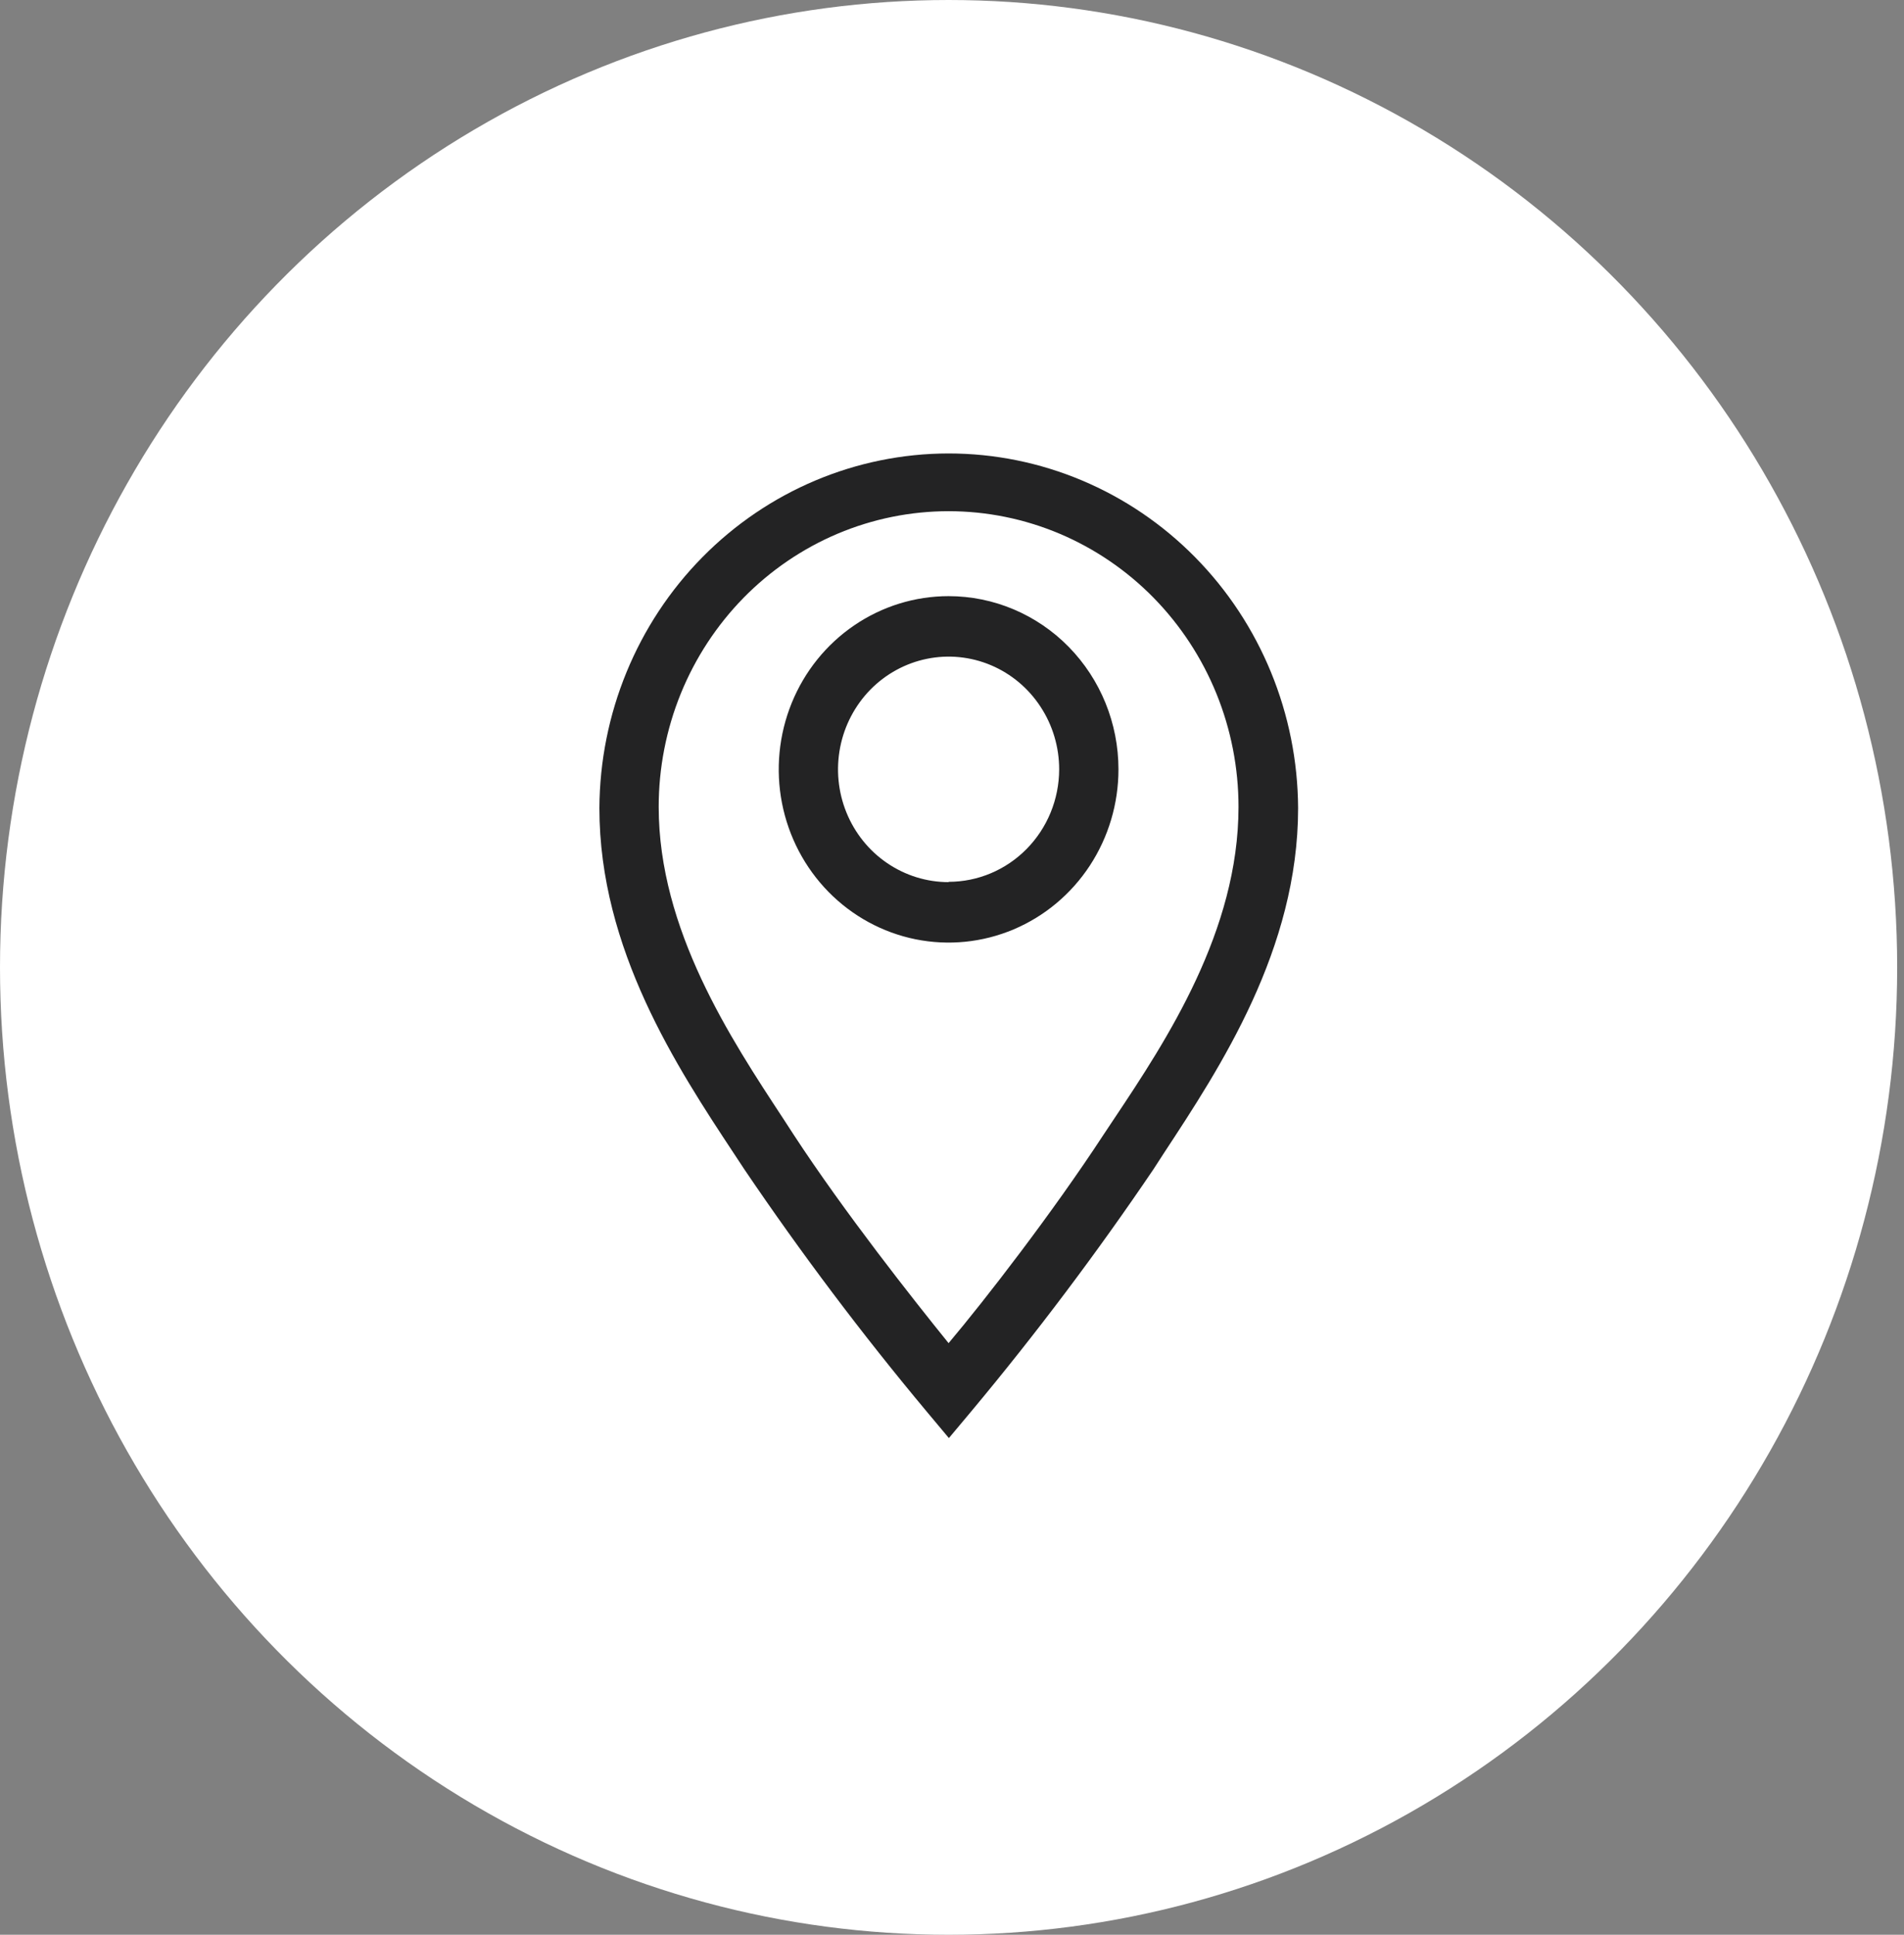
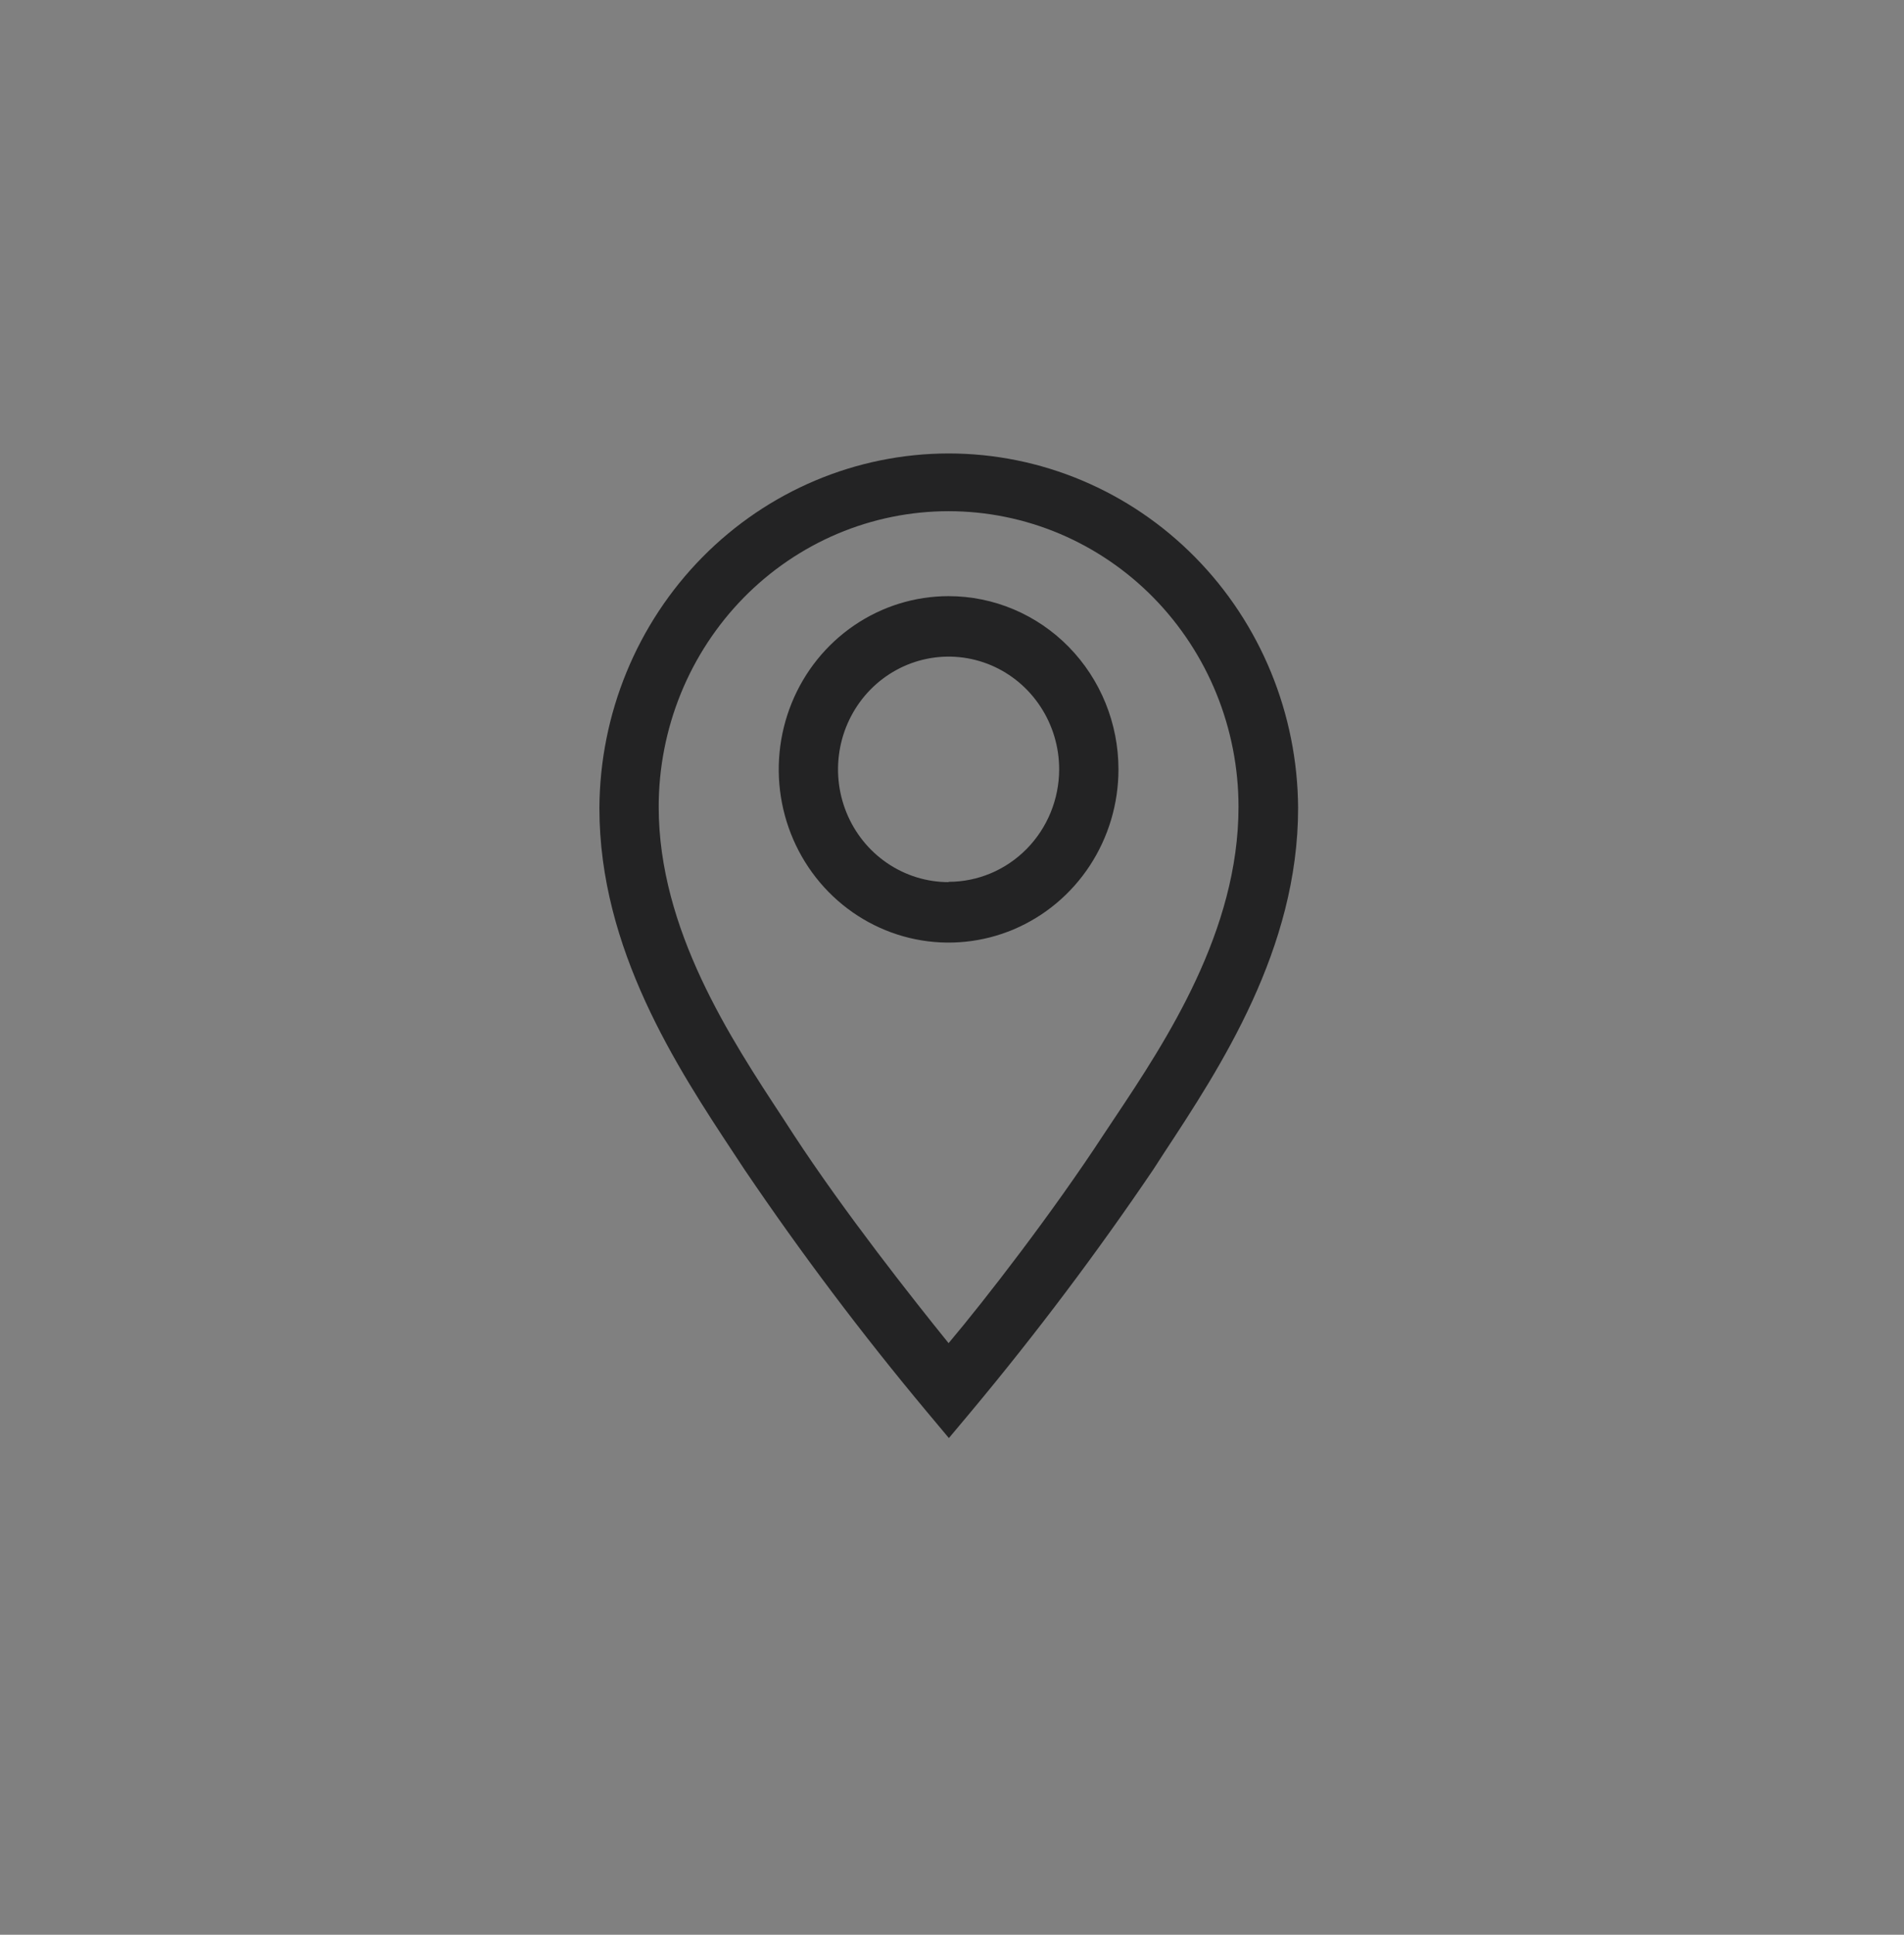
<svg xmlns="http://www.w3.org/2000/svg" width="63" height="64" viewBox="0 0 63 64" fill="none">
  <rect x="0" y="0" width="63" height="64" fill="#808080" stroke="none" />
-   <ellipse cx="31.387" cy="32" rx="31.387" ry="32" fill="white" />
  <g clip-path="url(#clip0_2217_4090)">
    <path d="M31.387 19.72C30.276 19.72 29.189 20.056 28.265 20.686C27.341 21.315 26.62 22.21 26.195 23.257C25.77 24.304 25.658 25.456 25.875 26.568C26.092 27.679 26.627 28.7 27.413 29.502C28.199 30.303 29.201 30.849 30.291 31.07C31.381 31.291 32.511 31.177 33.538 30.744C34.565 30.31 35.443 29.576 36.061 28.633C36.678 27.691 37.008 26.583 37.008 25.45C37.008 23.93 36.416 22.473 35.362 21.398C34.308 20.324 32.878 19.72 31.387 19.72ZM31.387 29.18C30.664 29.18 29.957 28.961 29.355 28.551C28.753 28.142 28.284 27.559 28.007 26.877C27.73 26.196 27.658 25.446 27.799 24.722C27.94 23.999 28.289 23.334 28.8 22.812C29.312 22.291 29.964 21.936 30.674 21.792C31.384 21.648 32.119 21.722 32.788 22.004C33.456 22.286 34.028 22.764 34.429 23.378C34.832 23.991 35.046 24.712 35.046 25.45C35.044 26.438 34.657 27.384 33.971 28.081C33.285 28.778 32.356 29.17 31.387 29.17V29.18Z" fill="#232324" />
    <path d="M31.387 15C28.332 15.003 25.402 16.238 23.237 18.436C21.072 20.633 19.849 23.615 19.833 26.73C19.833 31.4 22.403 35.31 24.286 38.16L24.629 38.68C26.503 41.449 28.513 44.119 30.652 46.68L31.397 47.57L32.143 46.68C34.281 44.118 36.291 41.448 38.165 38.68L38.508 38.15C40.382 35.3 42.952 31.4 42.952 26.73C42.936 23.613 41.711 20.63 39.544 18.432C37.377 16.234 34.444 15 31.387 15ZM36.87 37L36.517 37.53C34.83 40.11 32.594 43 31.387 44.43C30.23 43 27.945 40.11 26.258 37.53L25.914 37C24.178 34.36 21.795 30.75 21.795 26.69C21.795 25.406 22.043 24.134 22.525 22.947C23.007 21.761 23.714 20.683 24.604 19.774C25.495 18.866 26.553 18.146 27.716 17.654C28.88 17.163 30.128 16.91 31.387 16.91C32.647 16.91 33.895 17.163 35.059 17.654C36.222 18.146 37.28 18.866 38.171 19.774C39.061 20.683 39.768 21.761 40.25 22.947C40.732 24.134 40.98 25.406 40.98 26.69C40.98 30.79 38.607 34.4 36.87 37Z" fill="#232324" />
  </g>
  <defs>
    <clipPath id="clip0_2217_4090">
      <rect width="35.311" height="36" fill="white" transform="translate(13.732 13)" />
    </clipPath>
  </defs>
</svg>